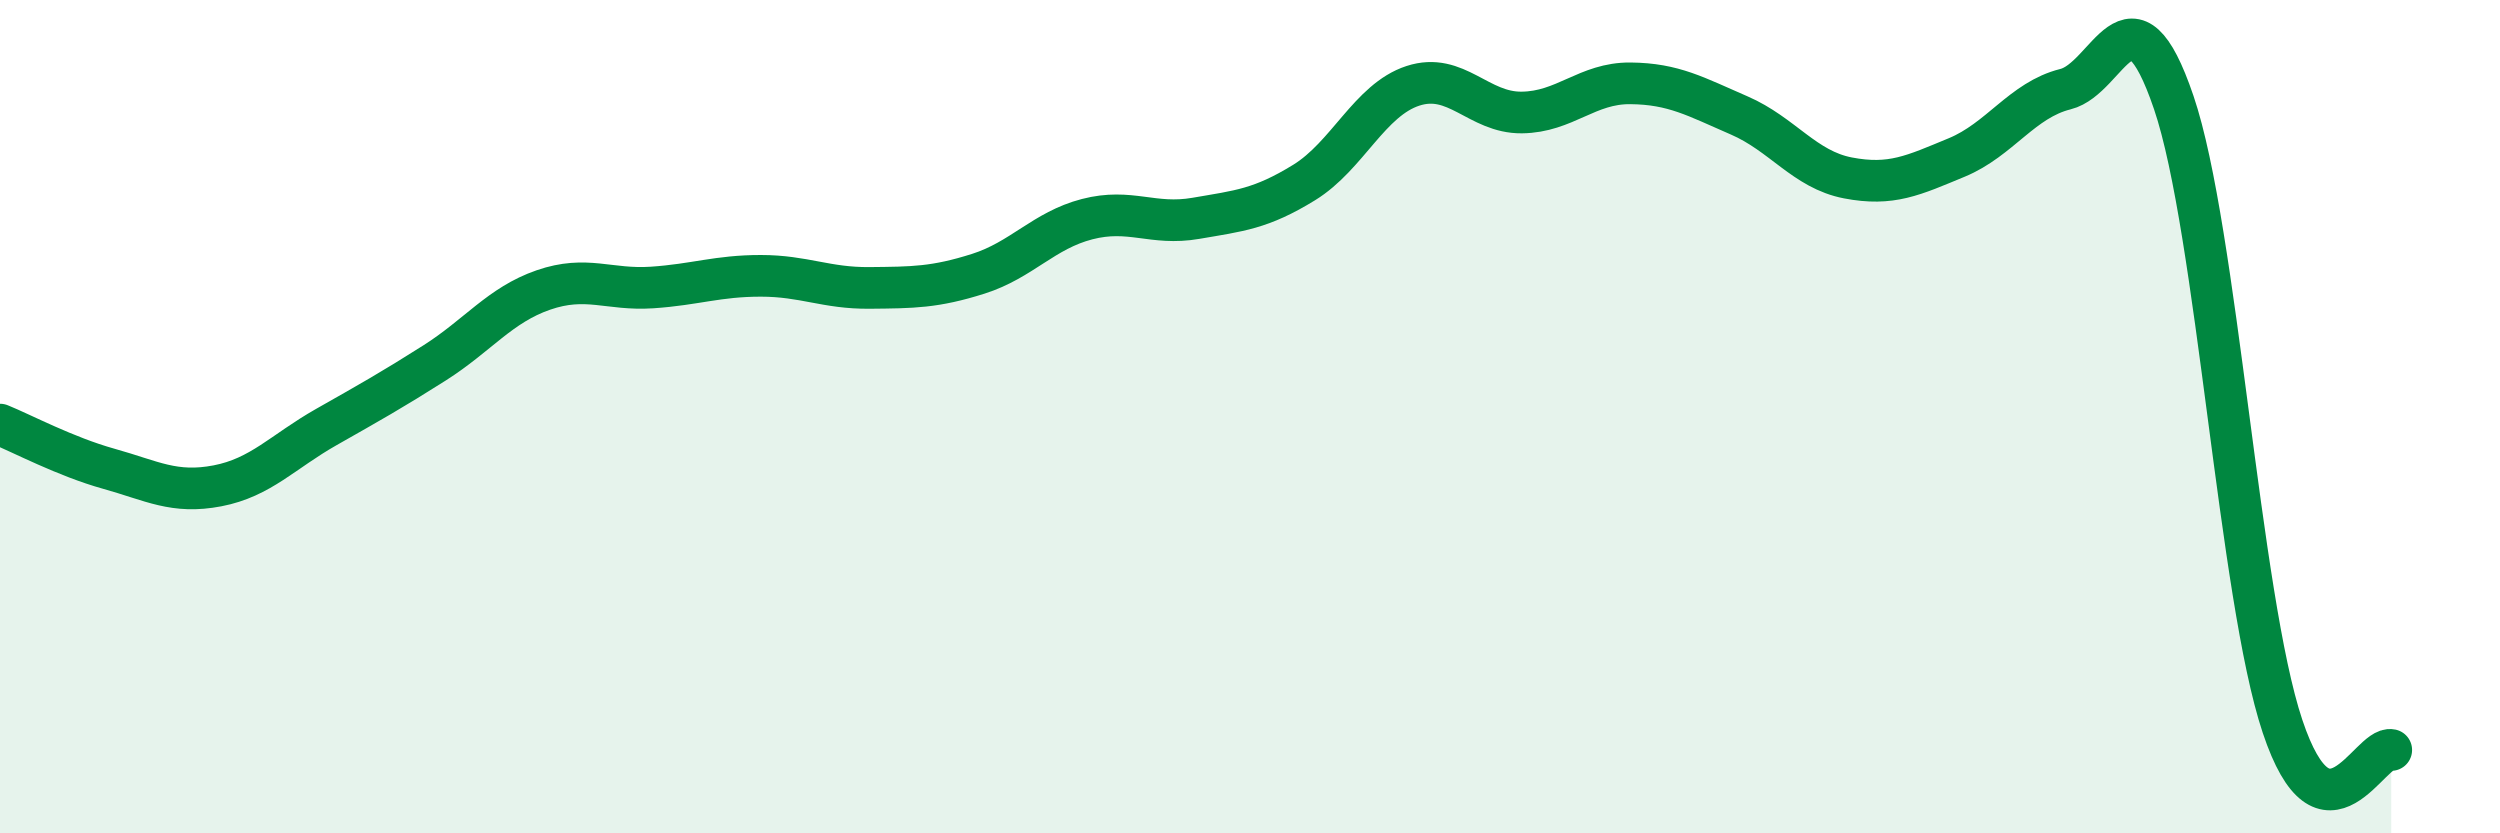
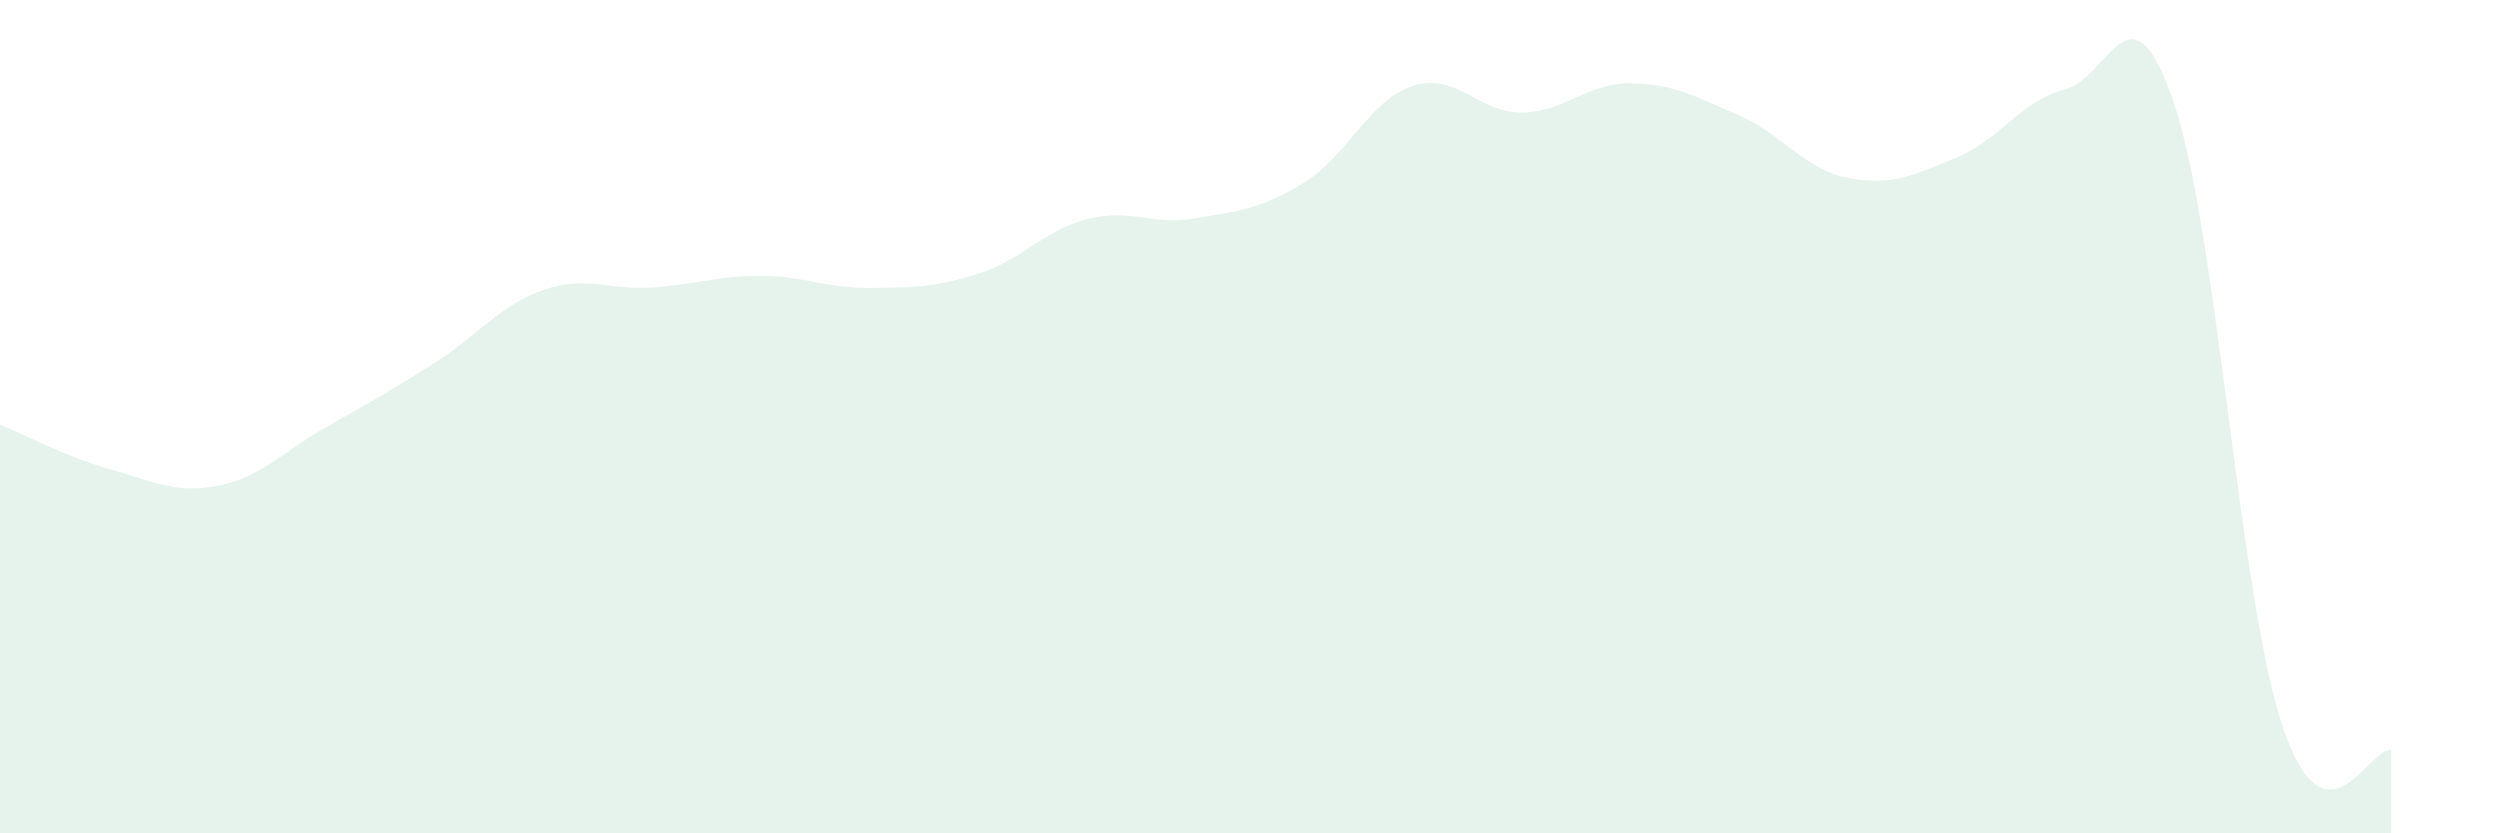
<svg xmlns="http://www.w3.org/2000/svg" width="60" height="20" viewBox="0 0 60 20">
  <path d="M 0,10.19 C 0.52,10.4 1.57,10.96 2.61,11.25 C 3.65,11.54 4.18,11.86 5.22,11.66 C 6.26,11.46 6.79,10.84 7.83,10.25 C 8.87,9.66 9.39,9.37 10.43,8.71 C 11.47,8.05 12,7.32 13.04,6.96 C 14.08,6.6 14.61,6.97 15.65,6.9 C 16.69,6.83 17.22,6.62 18.26,6.62 C 19.3,6.62 19.83,6.92 20.87,6.91 C 21.91,6.9 22.44,6.9 23.48,6.57 C 24.52,6.24 25.05,5.53 26.09,5.26 C 27.13,4.99 27.66,5.42 28.7,5.24 C 29.74,5.06 30.26,5.02 31.3,4.38 C 32.34,3.74 32.87,2.4 33.91,2.06 C 34.95,1.72 35.48,2.71 36.52,2.7 C 37.56,2.69 38.09,1.99 39.13,2 C 40.17,2.01 40.7,2.32 41.74,2.77 C 42.78,3.22 43.31,4.07 44.35,4.27 C 45.39,4.47 45.92,4.21 46.96,3.78 C 48,3.35 48.53,2.4 49.57,2.14 C 50.61,1.88 51.13,-0.6 52.17,2.46 C 53.21,5.52 53.74,14.32 54.78,17.43 C 55.82,20.54 56.87,17.89 57.39,18L57.39 20L0 20Z" fill="#008740" opacity="0.1" stroke-linecap="round" stroke-linejoin="round" />
-   <path d="M 0,10.19 C 0.52,10.4 1.57,10.96 2.61,11.25 C 3.65,11.54 4.18,11.86 5.22,11.66 C 6.26,11.46 6.79,10.84 7.83,10.25 C 8.87,9.66 9.39,9.37 10.43,8.71 C 11.47,8.05 12,7.32 13.04,6.96 C 14.08,6.6 14.61,6.97 15.65,6.9 C 16.69,6.83 17.22,6.62 18.26,6.62 C 19.3,6.62 19.83,6.92 20.87,6.91 C 21.91,6.9 22.44,6.9 23.48,6.57 C 24.52,6.24 25.05,5.53 26.09,5.26 C 27.13,4.99 27.66,5.42 28.7,5.24 C 29.74,5.06 30.26,5.02 31.3,4.38 C 32.34,3.74 32.87,2.4 33.91,2.06 C 34.95,1.72 35.48,2.71 36.52,2.7 C 37.56,2.69 38.09,1.99 39.13,2 C 40.17,2.01 40.7,2.32 41.74,2.77 C 42.78,3.22 43.31,4.07 44.35,4.27 C 45.39,4.47 45.92,4.21 46.96,3.78 C 48,3.35 48.53,2.4 49.57,2.14 C 50.61,1.88 51.13,-0.6 52.17,2.46 C 53.21,5.52 53.74,14.32 54.78,17.43 C 55.82,20.54 56.87,17.89 57.39,18" stroke="#008740" stroke-width="1" fill="none" stroke-linecap="round" stroke-linejoin="round" />
</svg>